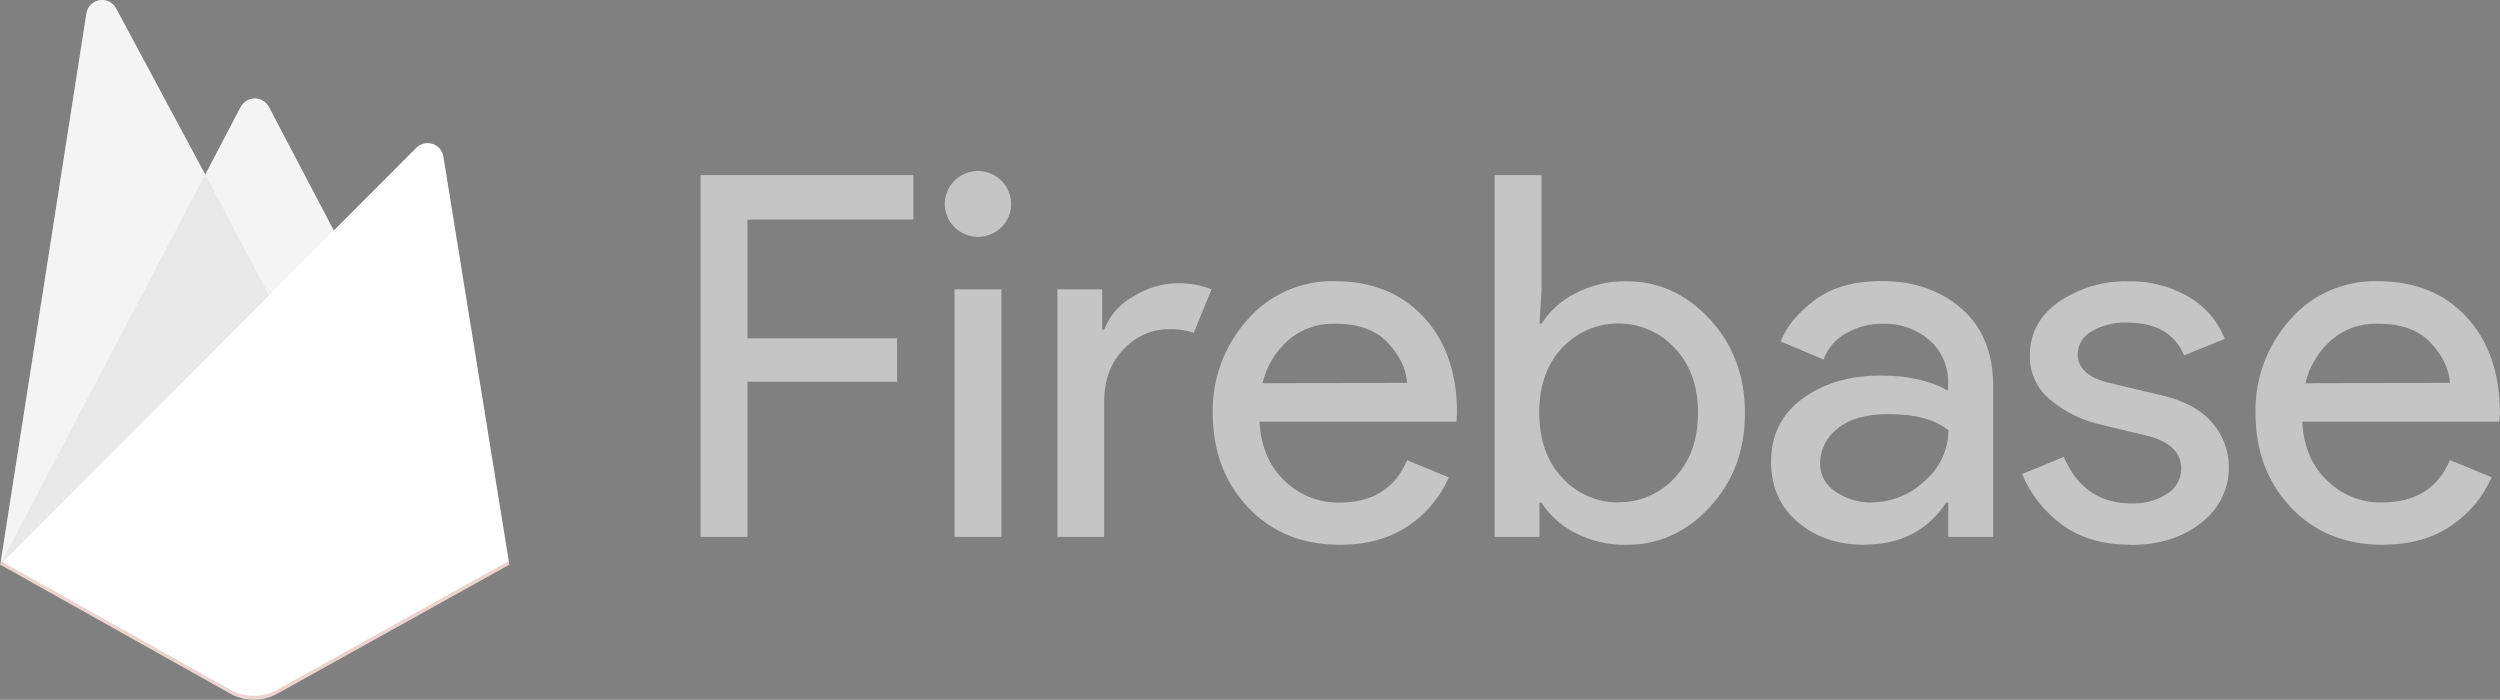
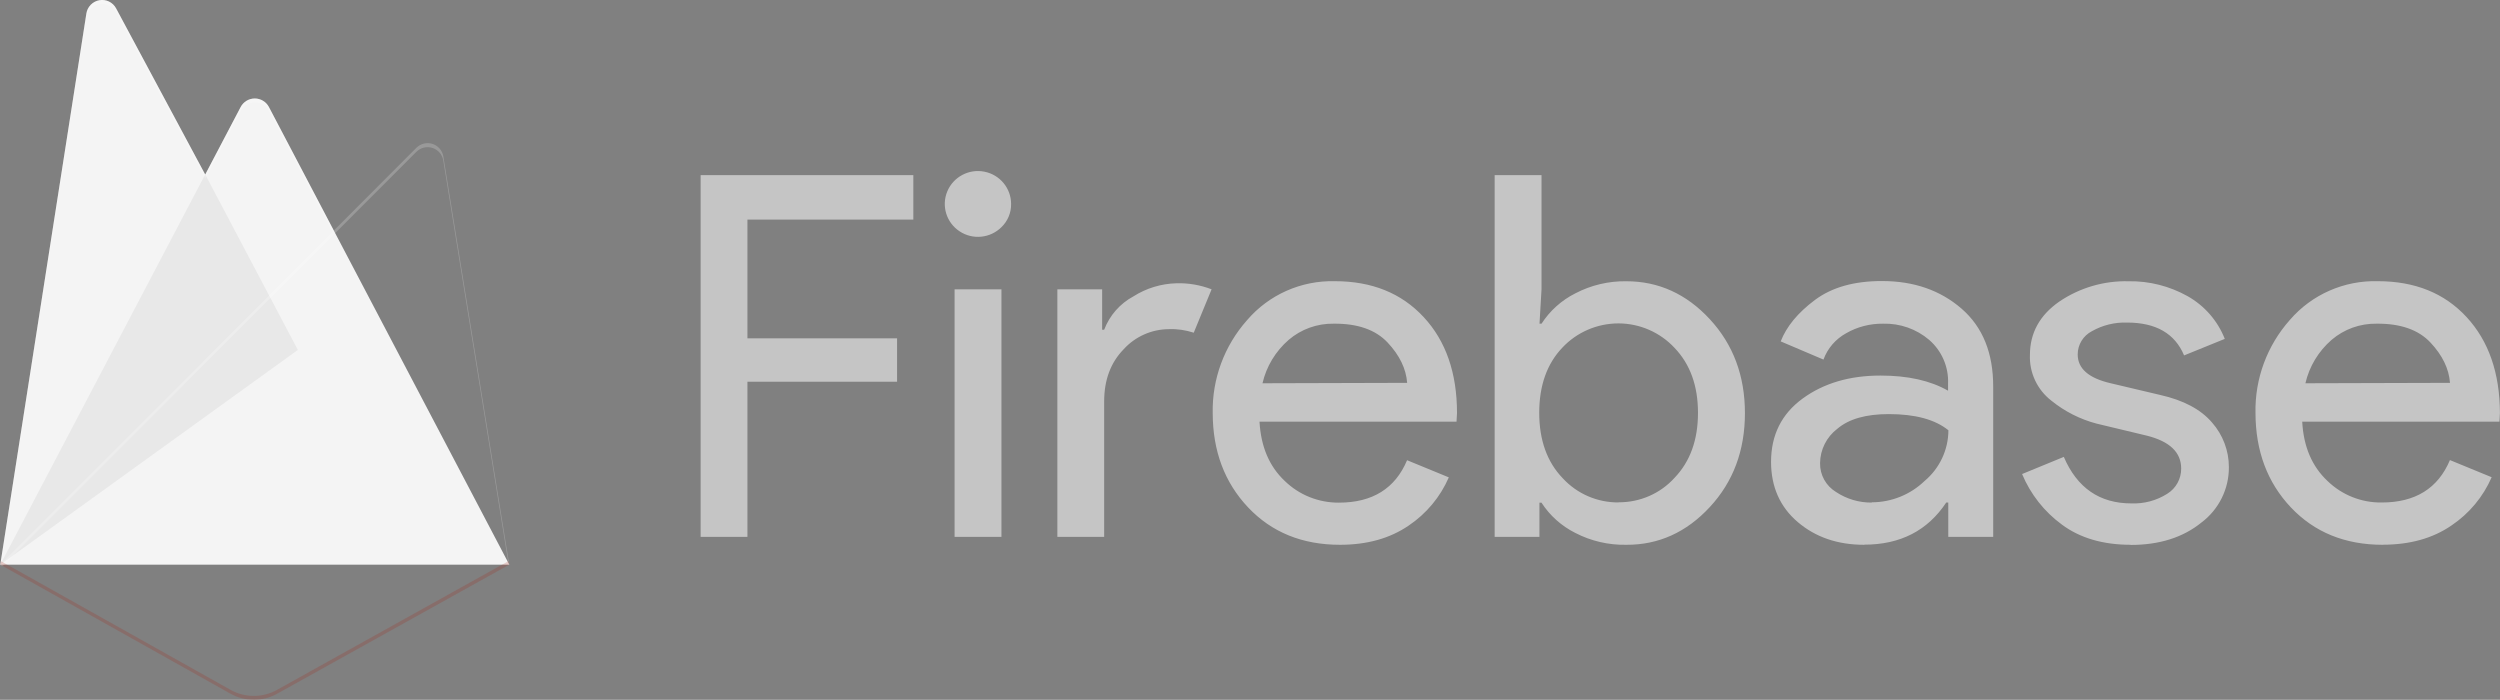
<svg xmlns="http://www.w3.org/2000/svg" id="Layer_1" data-name="Layer 1" version="1.1" viewBox="0 0 360 100.77">
  <rect x="0" y="0" width="360" height="100.77" fill="#808080" stroke="none" />
  <defs>
    <style>
      .cls-1 {
        fill-opacity: .54;
      }

      .cls-1, .cls-2, .cls-3, .cls-4, .cls-5, .cls-6 {
        stroke-width: 0px;
      }

      .cls-1, .cls-5, .cls-6 {
        fill: #fff;
      }

      .cls-2 {
        fill: #f4f4f4;
      }

      .cls-3 {
        fill: #e8e8e8;
      }

      .cls-4 {
        fill: #a52714;
      }

      .cls-4, .cls-5 {
        fill-opacity: .2;
      }
    </style>
  </defs>
  <path class="cls-1" d="M107.64,77.31h-6.75V25.22h30.63v6.4h-23.89v17.1h21.55v6.25h-21.55v22.34h0ZM144.21,32.71c-1.61,1.6-4.13,1.86-6.03.6-1.9-1.25-2.64-3.66-1.77-5.75.87-2.09,3.11-3.28,5.34-2.84,2.24.44,3.85,2.39,3.85,4.65.02,1.26-.48,2.47-1.4,3.35h0ZM144.21,77.31h-6.75v-35.65h6.75v35.65ZM159.01,77.31h-6.75v-35.65h6.45v5.82h.29c.78-2.05,2.27-3.76,4.21-4.8,1.85-1.18,4-1.83,6.2-1.89,1.73-.05,3.45.25,5.06.87l-2.57,6.25c-1.16-.38-2.37-.56-3.59-.51-2.47.01-4.83,1.06-6.49,2.88-1.88,1.92-2.82,4.43-2.82,7.53v19.5ZM192.96,78.45c-5.42,0-9.83-1.79-13.23-5.38-3.39-3.59-5.09-8.11-5.1-13.58-.1-4.92,1.67-9.7,4.95-13.39,3.14-3.67,7.79-5.73,12.64-5.61,5.33,0,9.59,1.72,12.79,5.17,3.2,3.44,4.8,8.05,4.8,13.82l-.07,1.24h-28.37c.2,3.59,1.4,6.43,3.63,8.53,2.08,2.03,4.89,3.15,7.8,3.13,4.84,0,8.11-2.04,9.82-6.11l6.01,2.47c-1.22,2.82-3.23,5.23-5.79,6.95-2.69,1.84-5.99,2.76-9.89,2.76h0ZM202.63,55.14c-.15-2.04-1.09-3.98-2.82-5.82s-4.32-2.74-7.75-2.71c-2.38-.04-4.69.79-6.49,2.33-1.89,1.64-3.21,3.83-3.77,6.25l20.83-.06ZM234.18,78.45c-2.55.05-5.08-.54-7.34-1.71-1.99-1-3.67-2.5-4.87-4.36h-.29v4.93h-6.45V25.22h6.75v16.44l-.29,4.95h.29c1.2-1.86,2.88-3.37,4.87-4.37,2.26-1.18,4.79-1.78,7.34-1.74,4.64,0,8.65,1.82,12.02,5.46,3.37,3.64,5.06,8.15,5.06,13.53,0,5.38-1.69,9.9-5.06,13.53-3.37,3.64-7.38,5.45-12.02,5.43h0ZM233.08,72.33c3.07.02,6.01-1.26,8.06-3.53,2.25-2.35,3.37-5.47,3.37-9.35s-1.12-7-3.37-9.35c-2.08-2.24-5-3.52-8.07-3.53-3.07,0-6,1.26-8.09,3.49-2.22,2.33-3.33,5.46-3.33,9.38s1.12,7.07,3.37,9.41c2.07,2.26,5.01,3.53,8.09,3.5l-.02-.03ZM268.44,78.45c-3.82,0-7-1.09-9.56-3.27-2.56-2.18-3.84-5.07-3.85-8.66,0-3.88,1.52-6.92,4.55-9.13,3.03-2.21,6.77-3.31,11.21-3.31,3.96,0,7.2.73,9.73,2.18v-1.02c.1-2.4-.9-4.71-2.71-6.29-1.85-1.58-4.22-2.41-6.66-2.34-1.86-.02-3.7.45-5.31,1.38-1.51.83-2.67,2.17-3.26,3.79l-6.16-2.62c.83-2.14,2.47-4.13,4.92-5.96,2.45-1.83,5.67-2.74,9.68-2.73,4.58,0,8.4,1.33,11.45,3.98,3.05,2.65,4.57,6.41,4.55,11.28v21.58h-6.47v-4.95h-.29c-2.69,4.06-6.63,6.07-11.8,6.07h0ZM269.54,72.33c2.83,0,5.56-1.11,7.59-3.06,2.17-1.82,3.43-4.49,3.44-7.31-1.91-1.55-4.77-2.33-8.59-2.33-3.28,0-5.74.7-7.4,2.11-1.55,1.18-2.47,3-2.49,4.95-.03,1.69.84,3.27,2.29,4.15,1.53,1.02,3.33,1.55,5.16,1.53v-.03h0ZM306.84,78.45c-4.01,0-7.32-.97-9.93-2.91-2.54-1.86-4.52-4.38-5.73-7.28l6.01-2.47c1.91,4.46,5.15,6.7,9.73,6.7,1.82.07,3.62-.41,5.15-1.38,1.27-.78,2.03-2.16,2.02-3.64,0-2.33-1.64-3.9-4.92-4.73l-7.26-1.74c-2.39-.63-4.61-1.76-6.52-3.31-2.03-1.57-3.18-4.02-3.08-6.58,0-3.15,1.4-5.71,4.21-7.67,2.94-2,6.44-3.03,10-2.94,2.98-.05,5.91.7,8.5,2.15,2.44,1.38,4.33,3.55,5.35,6.15l-5.86,2.38c-1.32-3.15-4.05-4.73-8.21-4.73-1.77-.06-3.52.37-5.06,1.24-1.26.65-2.05,1.94-2.05,3.35,0,2.04,1.59,3.42,4.76,4.15l7.11,1.68c3.37.76,5.86,2.08,7.48,3.98,1.56,1.77,2.42,4.05,2.42,6.4.03,3.14-1.44,6.11-3.96,8-2.64,2.14-6.03,3.22-10.19,3.22h0ZM343.12,78.45c-5.42,0-9.83-1.79-13.23-5.38-3.39-3.59-5.09-8.12-5.1-13.61-.1-4.92,1.67-9.7,4.95-13.39,3.15-3.66,7.81-5.71,12.66-5.58,5.34,0,9.61,1.72,12.79,5.17,3.18,3.44,4.78,8.05,4.8,13.82l-.07,1.24h-28.4c.19,3.59,1.4,6.43,3.63,8.53,2.09,2.03,4.9,3.15,7.82,3.11,4.84,0,8.11-2.04,9.82-6.11l6.01,2.47c-1.22,2.82-3.23,5.23-5.79,6.95-2.69,1.85-5.99,2.77-9.9,2.77h0ZM352.8,55.14c-.15-2.04-1.09-3.98-2.82-5.82s-4.32-2.74-7.74-2.71c-2.38-.04-4.69.79-6.49,2.33-1.89,1.64-3.21,3.83-3.77,6.25l20.82-.06Z" />
  <path class="cls-2" d="M.04,81.31L12.44,1.94c.15-.97.91-1.74,1.88-1.91.97-.17,1.94.31,2.4,1.18l12.83,23.92,5.11-9.73c.4-.75,1.18-1.22,2.03-1.22s1.63.47,2.03,1.22l34.62,65.91H.04Z" />
  <path class="cls-3" d="M42.89,50.39l-13.34-25.27L.04,81.31l42.85-30.92Z" />
-   <path class="cls-6" d="M73.34,81.31l-9.5-58.79c-.14-.84-.75-1.54-1.56-1.8s-1.71-.04-2.32.56L.04,81.31l33.16,18.59c2.08,1.16,4.62,1.16,6.7,0l33.44-18.59h0Z" />
  <g>
    <path class="cls-5" d="M63.84,22.52c-.14-.84-.75-1.54-1.56-1.8s-1.71-.04-2.32.56l-11.89,11.92-9.35-17.8c-.4-.75-1.18-1.22-2.03-1.22s-1.63.47-2.03,1.22l-5.11,9.74L16.72,1.21c-.47-.87-1.43-1.34-2.41-1.18s-1.73.94-1.88,1.91L.04,81.31h-.04l.04.05.33.16L59.95,21.87c.61-.61,1.5-.83,2.32-.57s1.42.96,1.56,1.8l9.42,58.26.09-.06-9.5-58.79ZM.15,81.2L12.44,2.51c.15-.97.91-1.74,1.88-1.91.97-.17,1.94.31,2.41,1.18l12.83,23.92,5.11-9.73c.4-.75,1.18-1.22,2.03-1.22s1.63.47,2.03,1.22l9.16,17.43L.15,81.2h0Z" />
    <path class="cls-4" d="M39.9,99.34c-2.08,1.16-4.62,1.16-6.7,0L.12,80.8l-.08.51,33.16,18.59c2.08,1.16,4.62,1.16,6.7,0l33.44-18.59-.09-.53-33.36,18.56Z" />
  </g>
</svg>